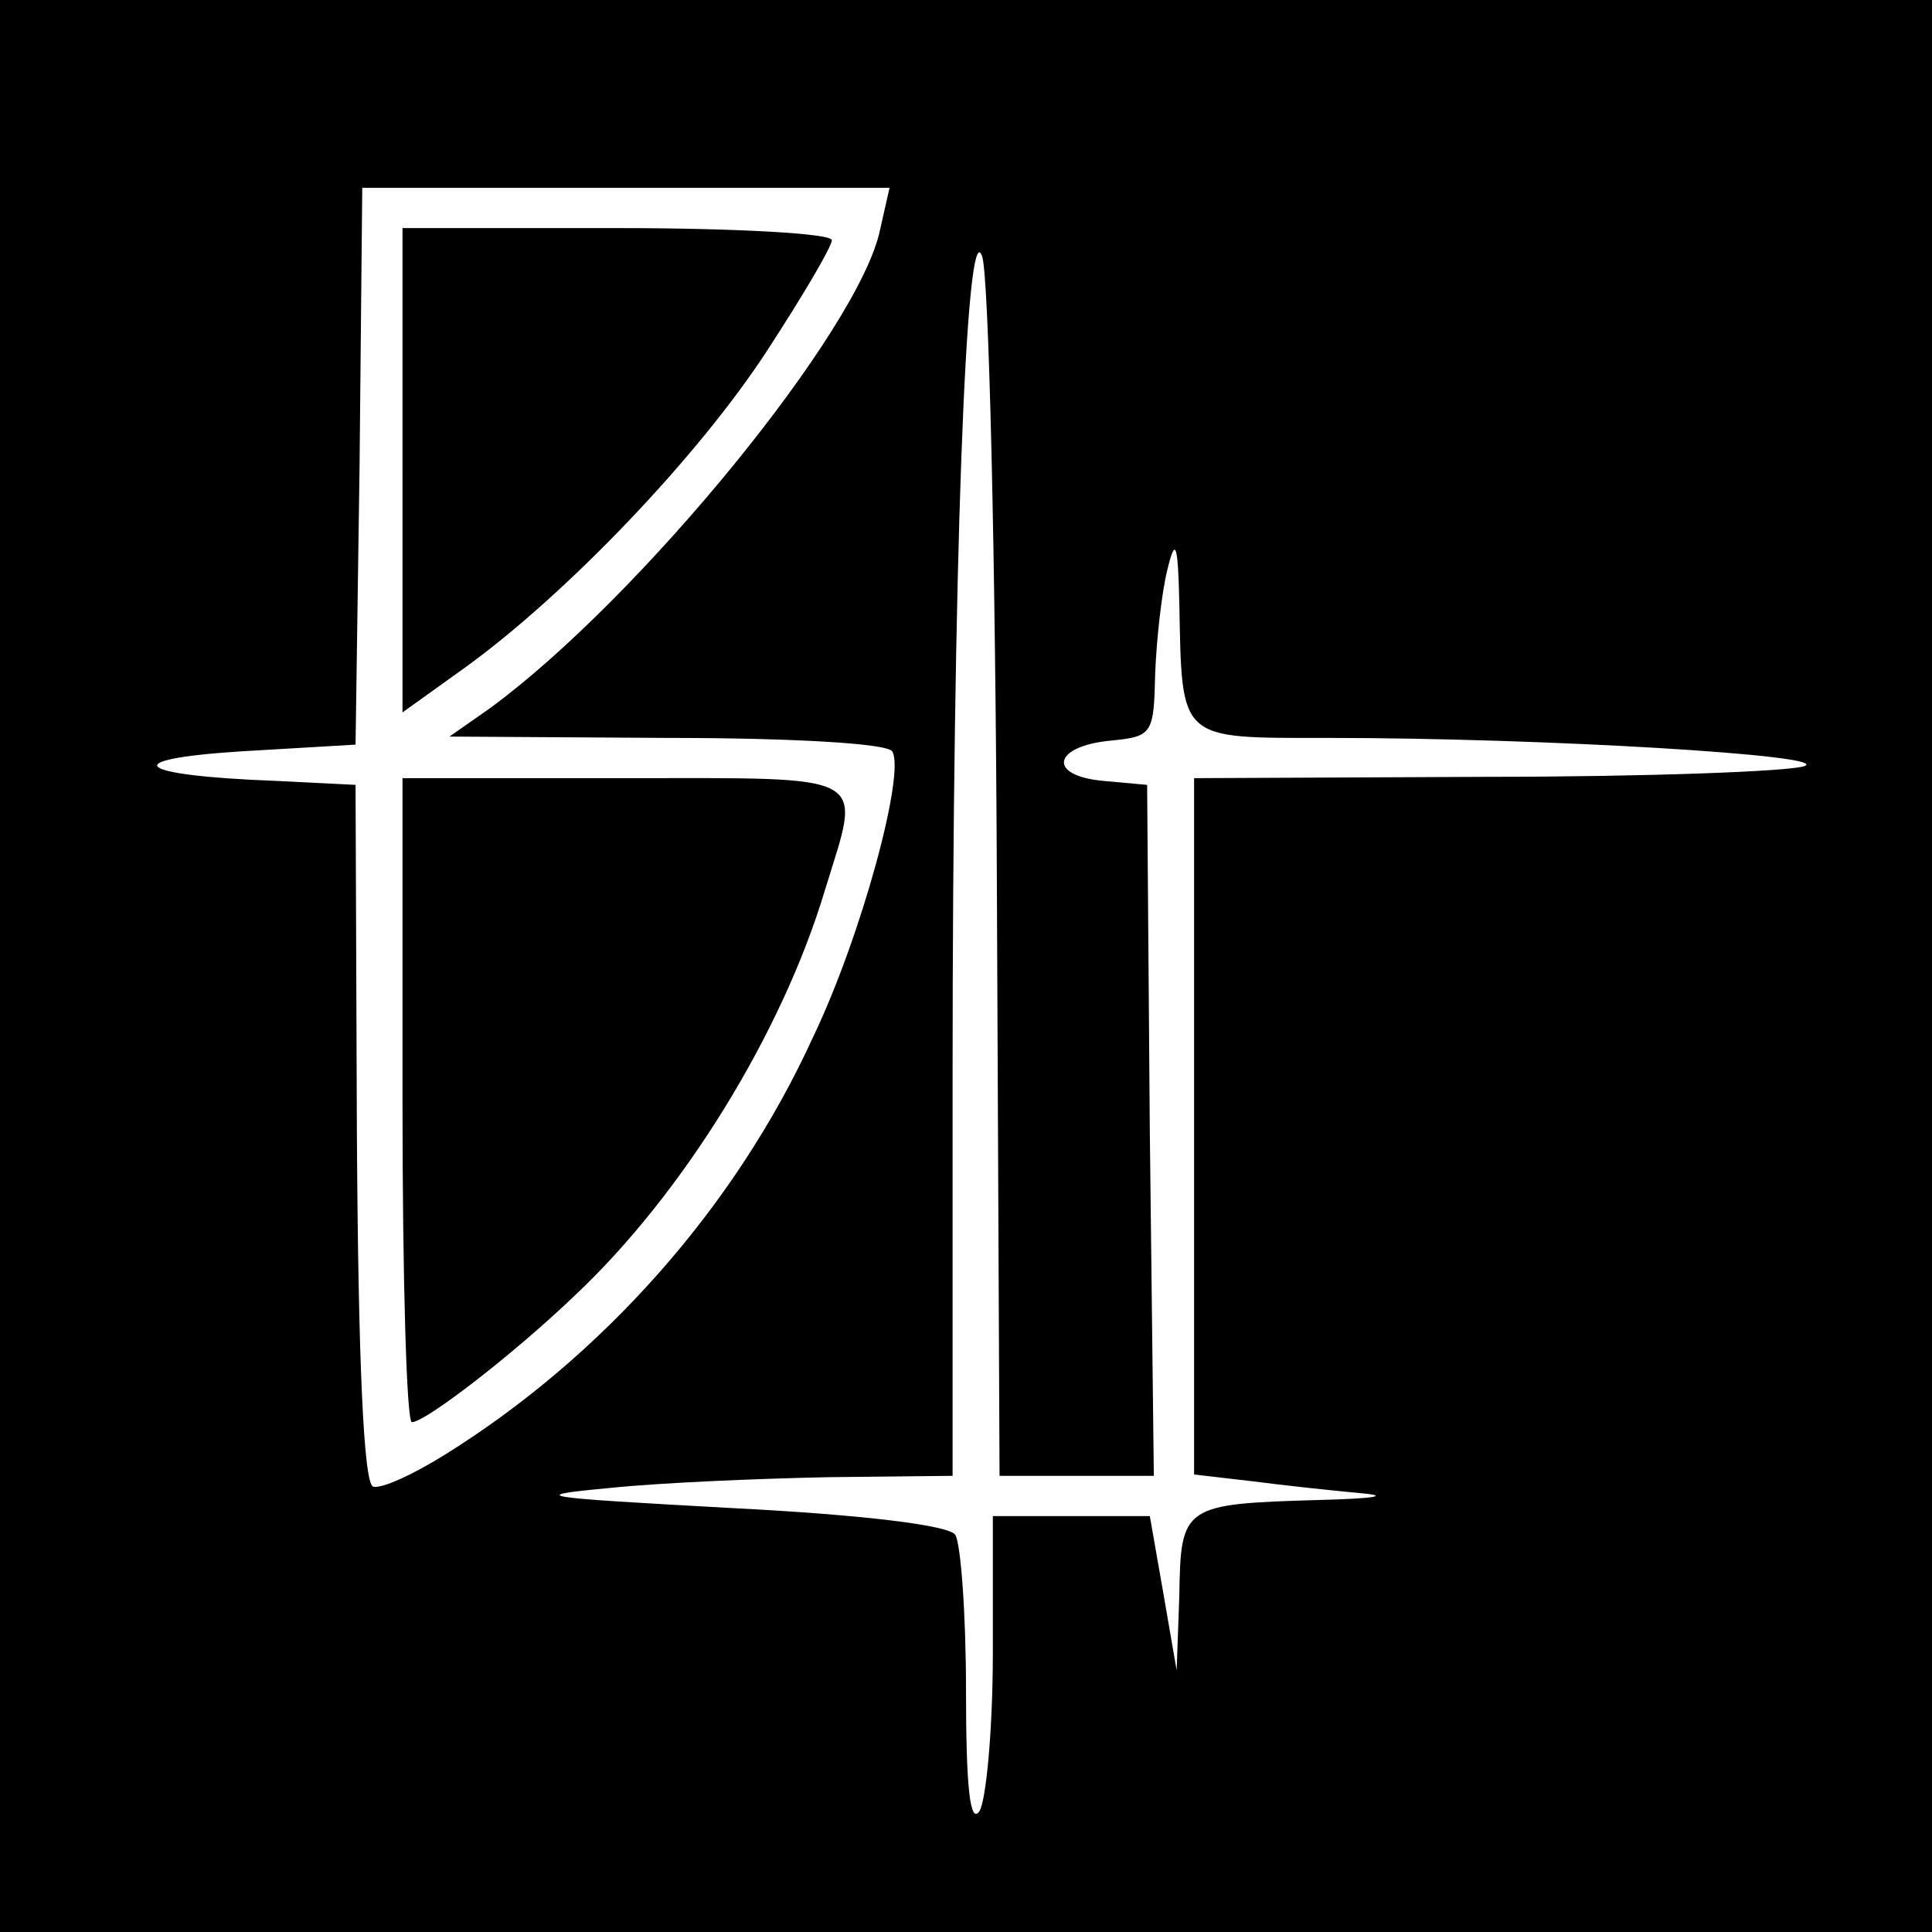
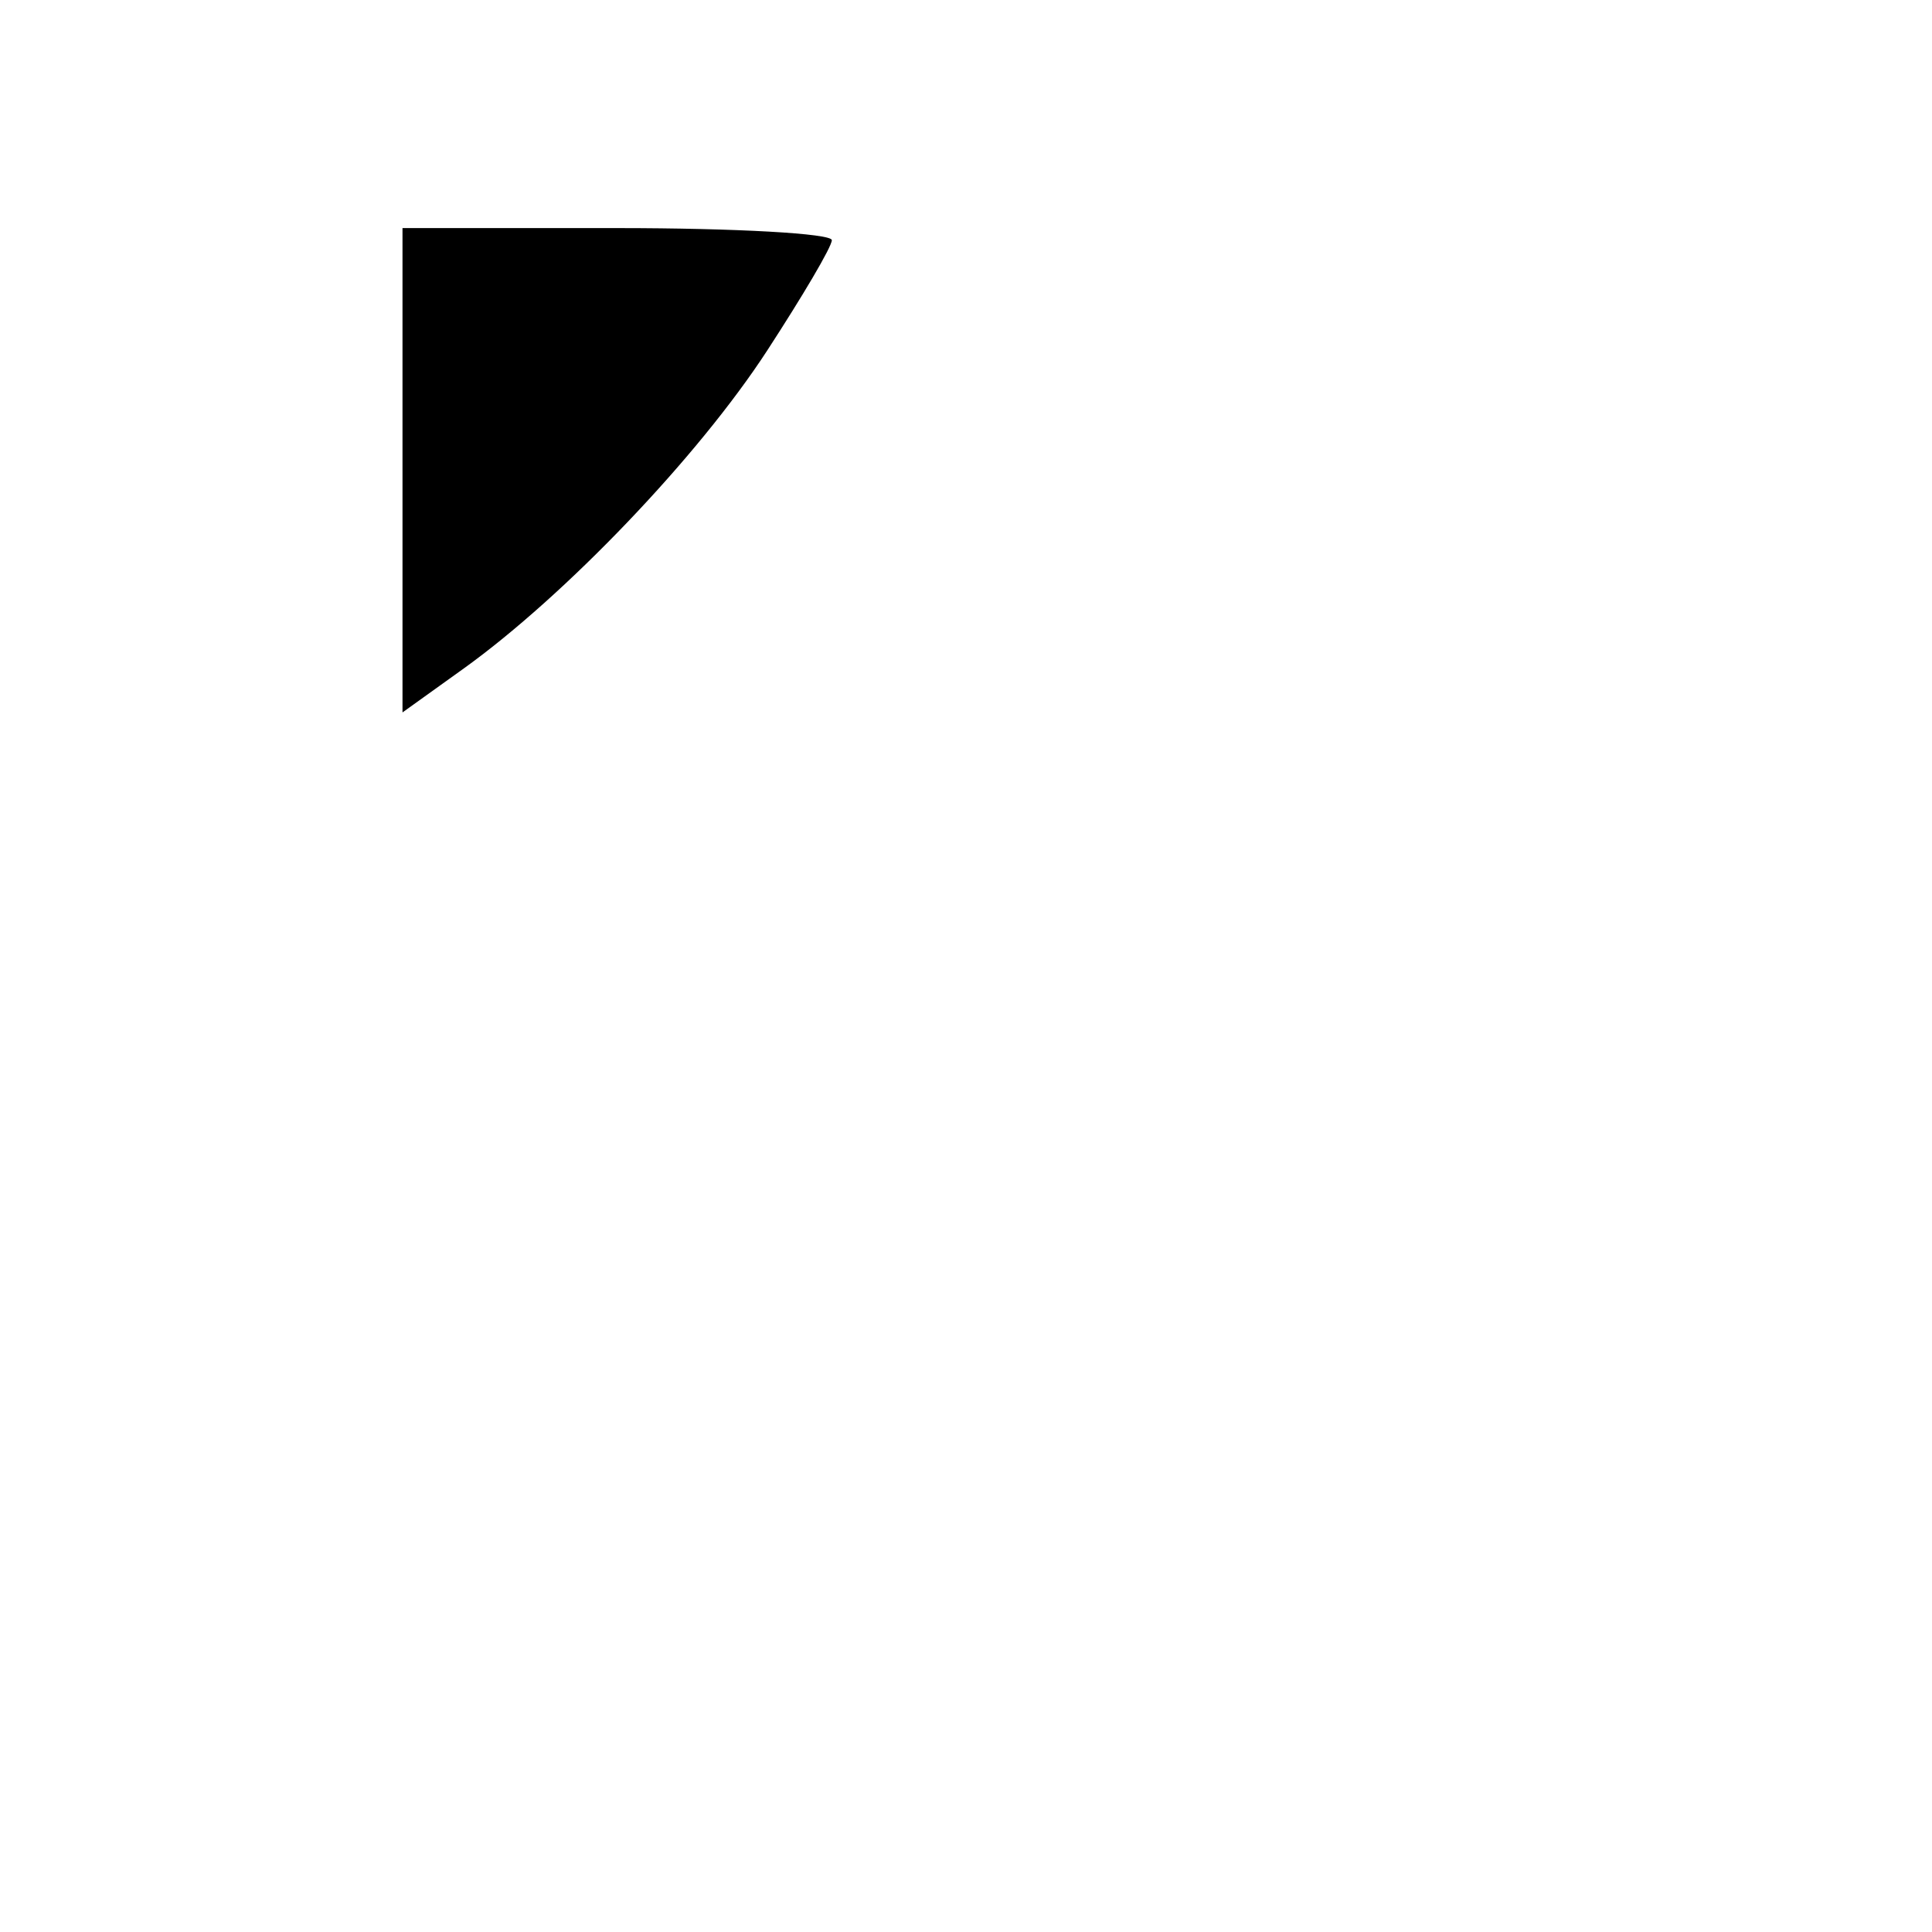
<svg xmlns="http://www.w3.org/2000/svg" version="1.0" width="144pt" height="144pt" viewBox="0 0 144 144" preserveAspectRatio="xMidYMid meet">
  <g transform="translate(0,144) scale(0.1,-0.1)" fill="#000000" stroke="none">
-     <path d="M0 720 l0 -720 720 0 720 0 0 720 0 720 -720 0 -720 0 0 -720z m656 549 c-15 -74 -179 -275 -291 -357 l-30 -21 162 -1 c92 0 164 -4 168 -10 10 -16 -23 -138 -59 -213 -58 -127 -157 -238 -274 -311 -24 -15 -48 -26 -54 -24 -7 3 -11 94 -12 263 l-1 260 -60 3 c-105 4 -119 16 -25 22 l85 5 3 208 2 207 196 0 197 0 -7 -31z m87 -486 l2 -443 57 0 58 0 -3 257 -2 258 -33 3 c-42 4 -37 26 6 30 31 3 32 5 33 50 1 26 5 61 9 77 6 25 8 21 9 -25 2 -103 -1 -100 111 -100 161 0 376 -13 355 -21 -11 -4 -118 -8 -237 -8 l-218 -1 0 -259 0 -260 43 -5 c23 -3 60 -7 82 -9 22 -2 8 -4 -32 -5 -101 -3 -103 -4 -104 -71 l-2 -56 -10 58 -10 57 -59 0 -58 0 0 -102 c0 -57 -5 -110 -10 -118 -7 -10 -10 18 -10 90 0 58 -4 110 -8 116 -4 7 -68 15 -167 20 -145 8 -154 9 -90 15 39 4 112 7 163 8 l92 1 0 298 c0 378 10 645 22 611 5 -13 10 -223 11 -466z" />
    <path d="M300 1089 l0 -180 46 33 c75 54 174 157 226 237 26 40 48 77 48 82 0 5 -72 9 -160 9 l-160 0 0 -181z" />
-     <path d="M300 620 c0 -132 3 -240 7 -240 10 0 75 50 121 94 81 76 155 196 187 303 27 88 37 83 -150 83 l-165 0 0 -240z" />
  </g>
</svg>